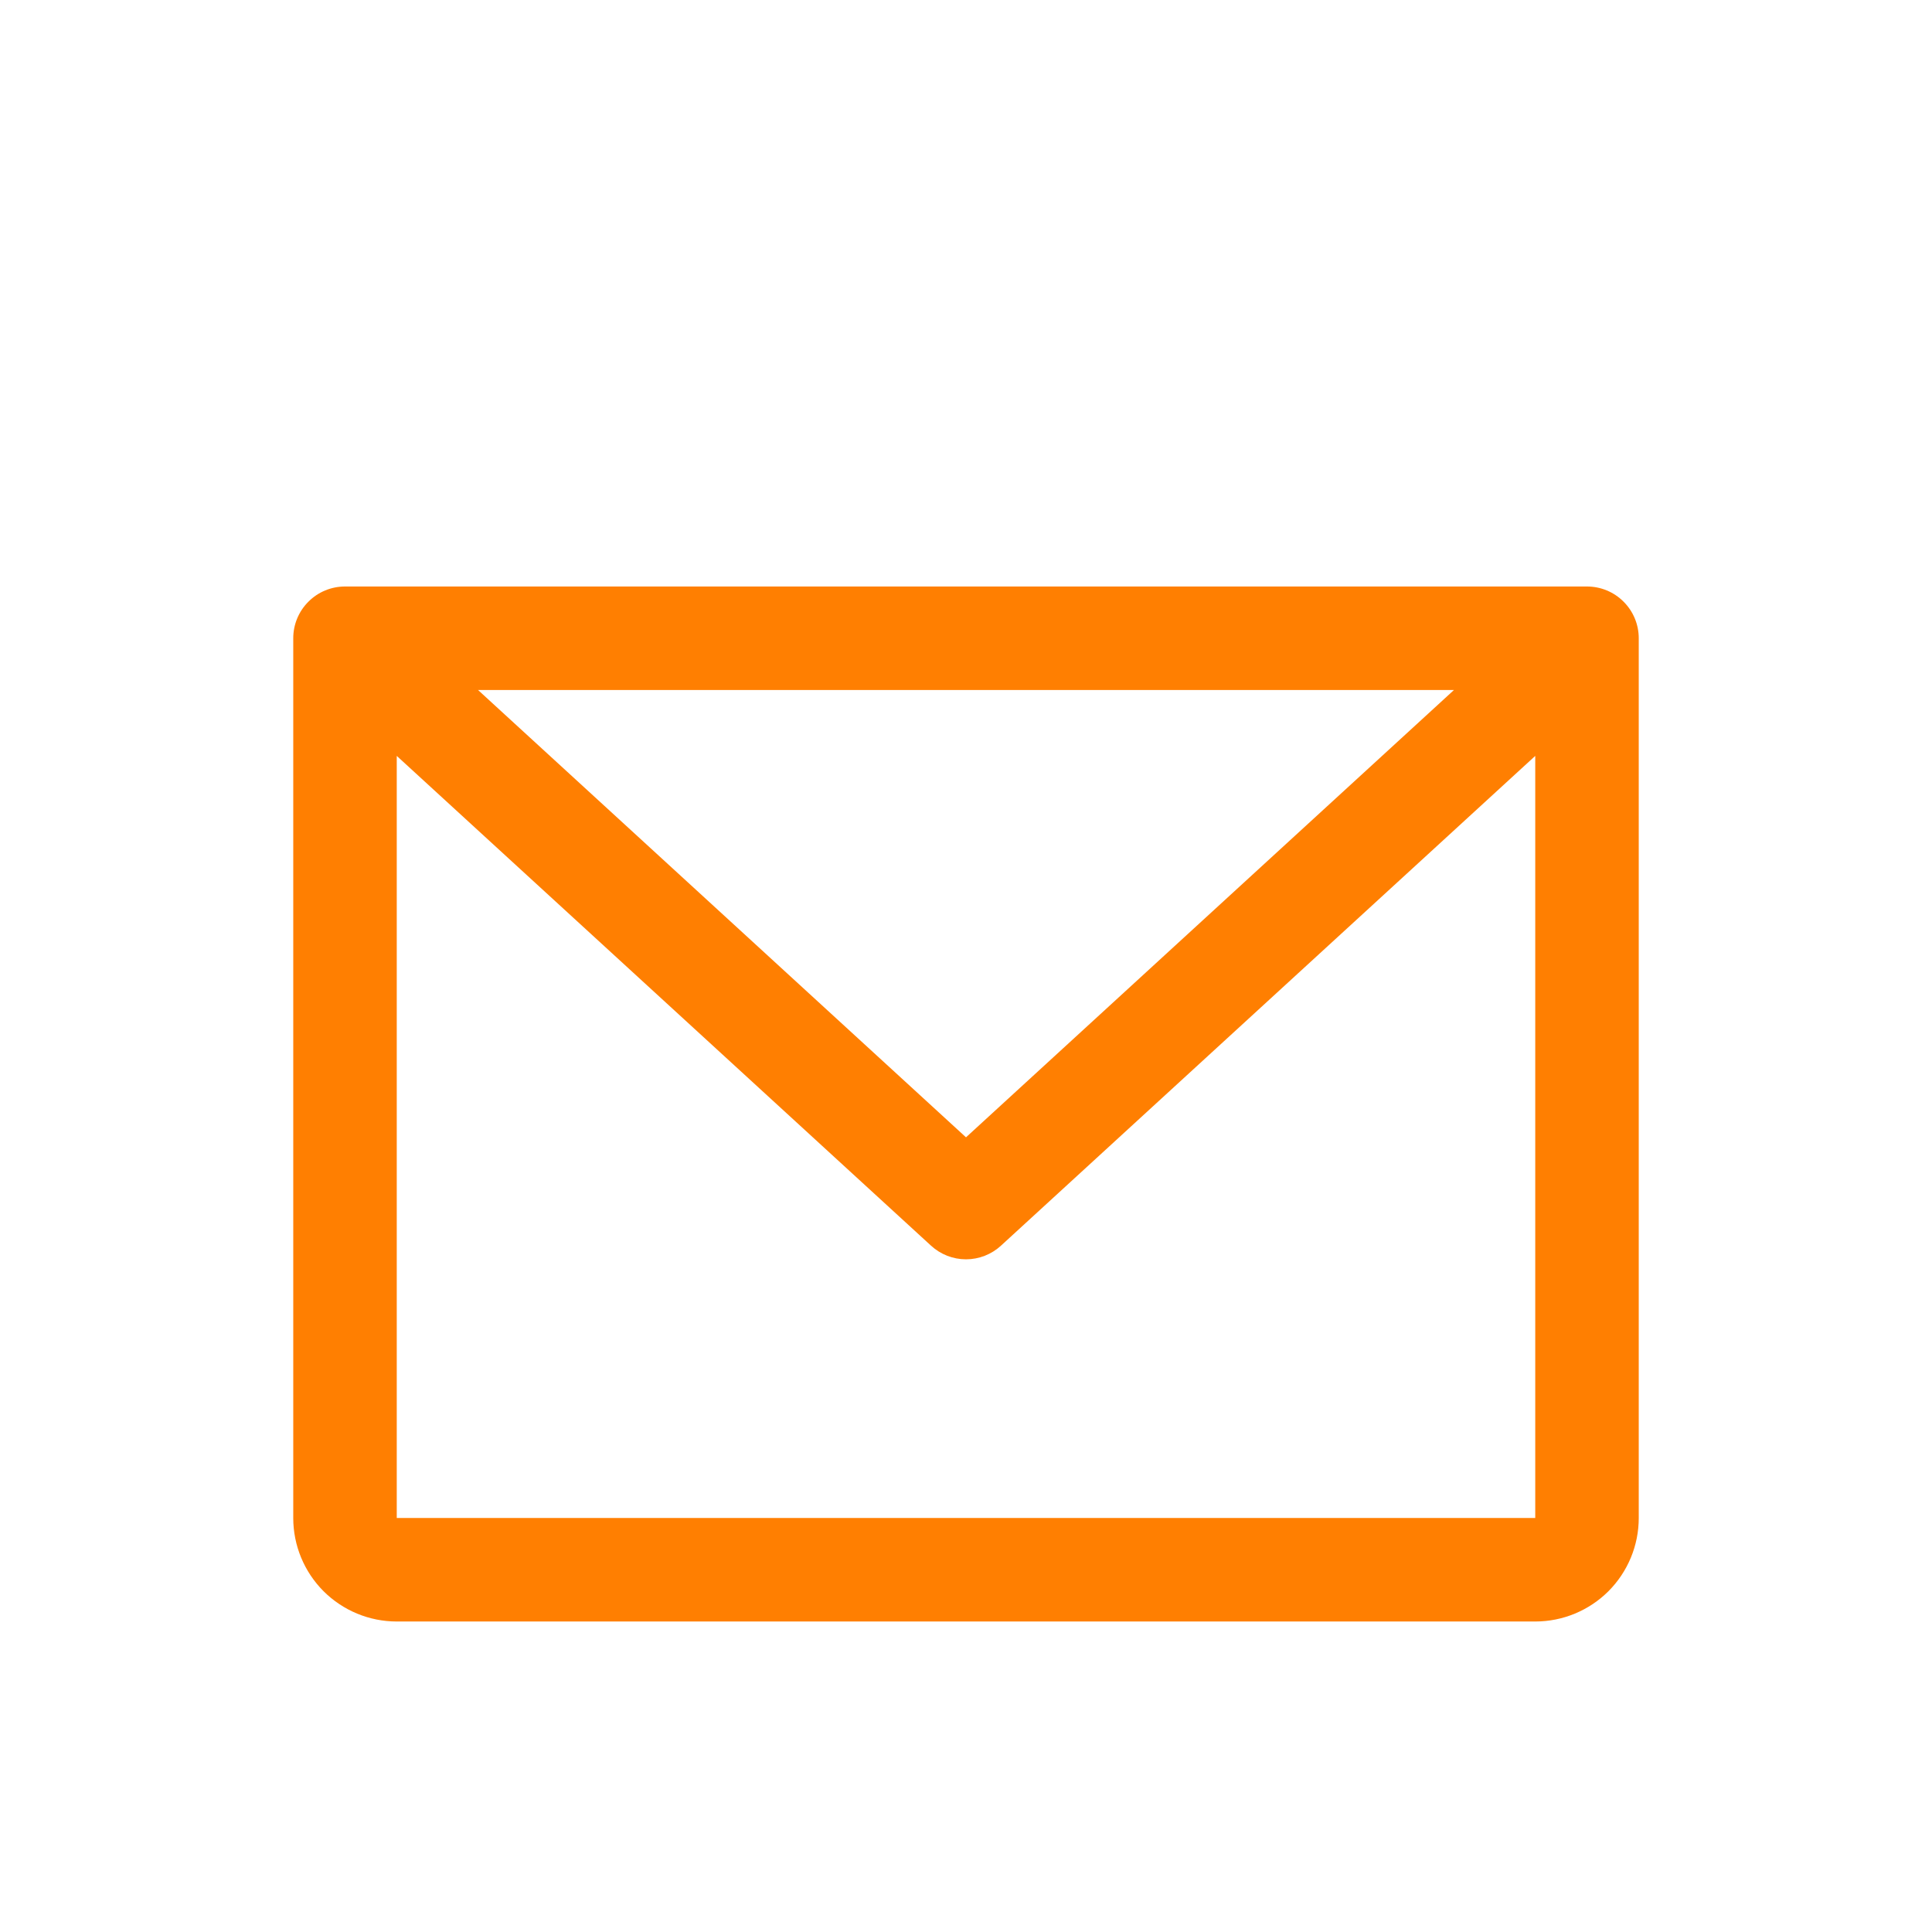
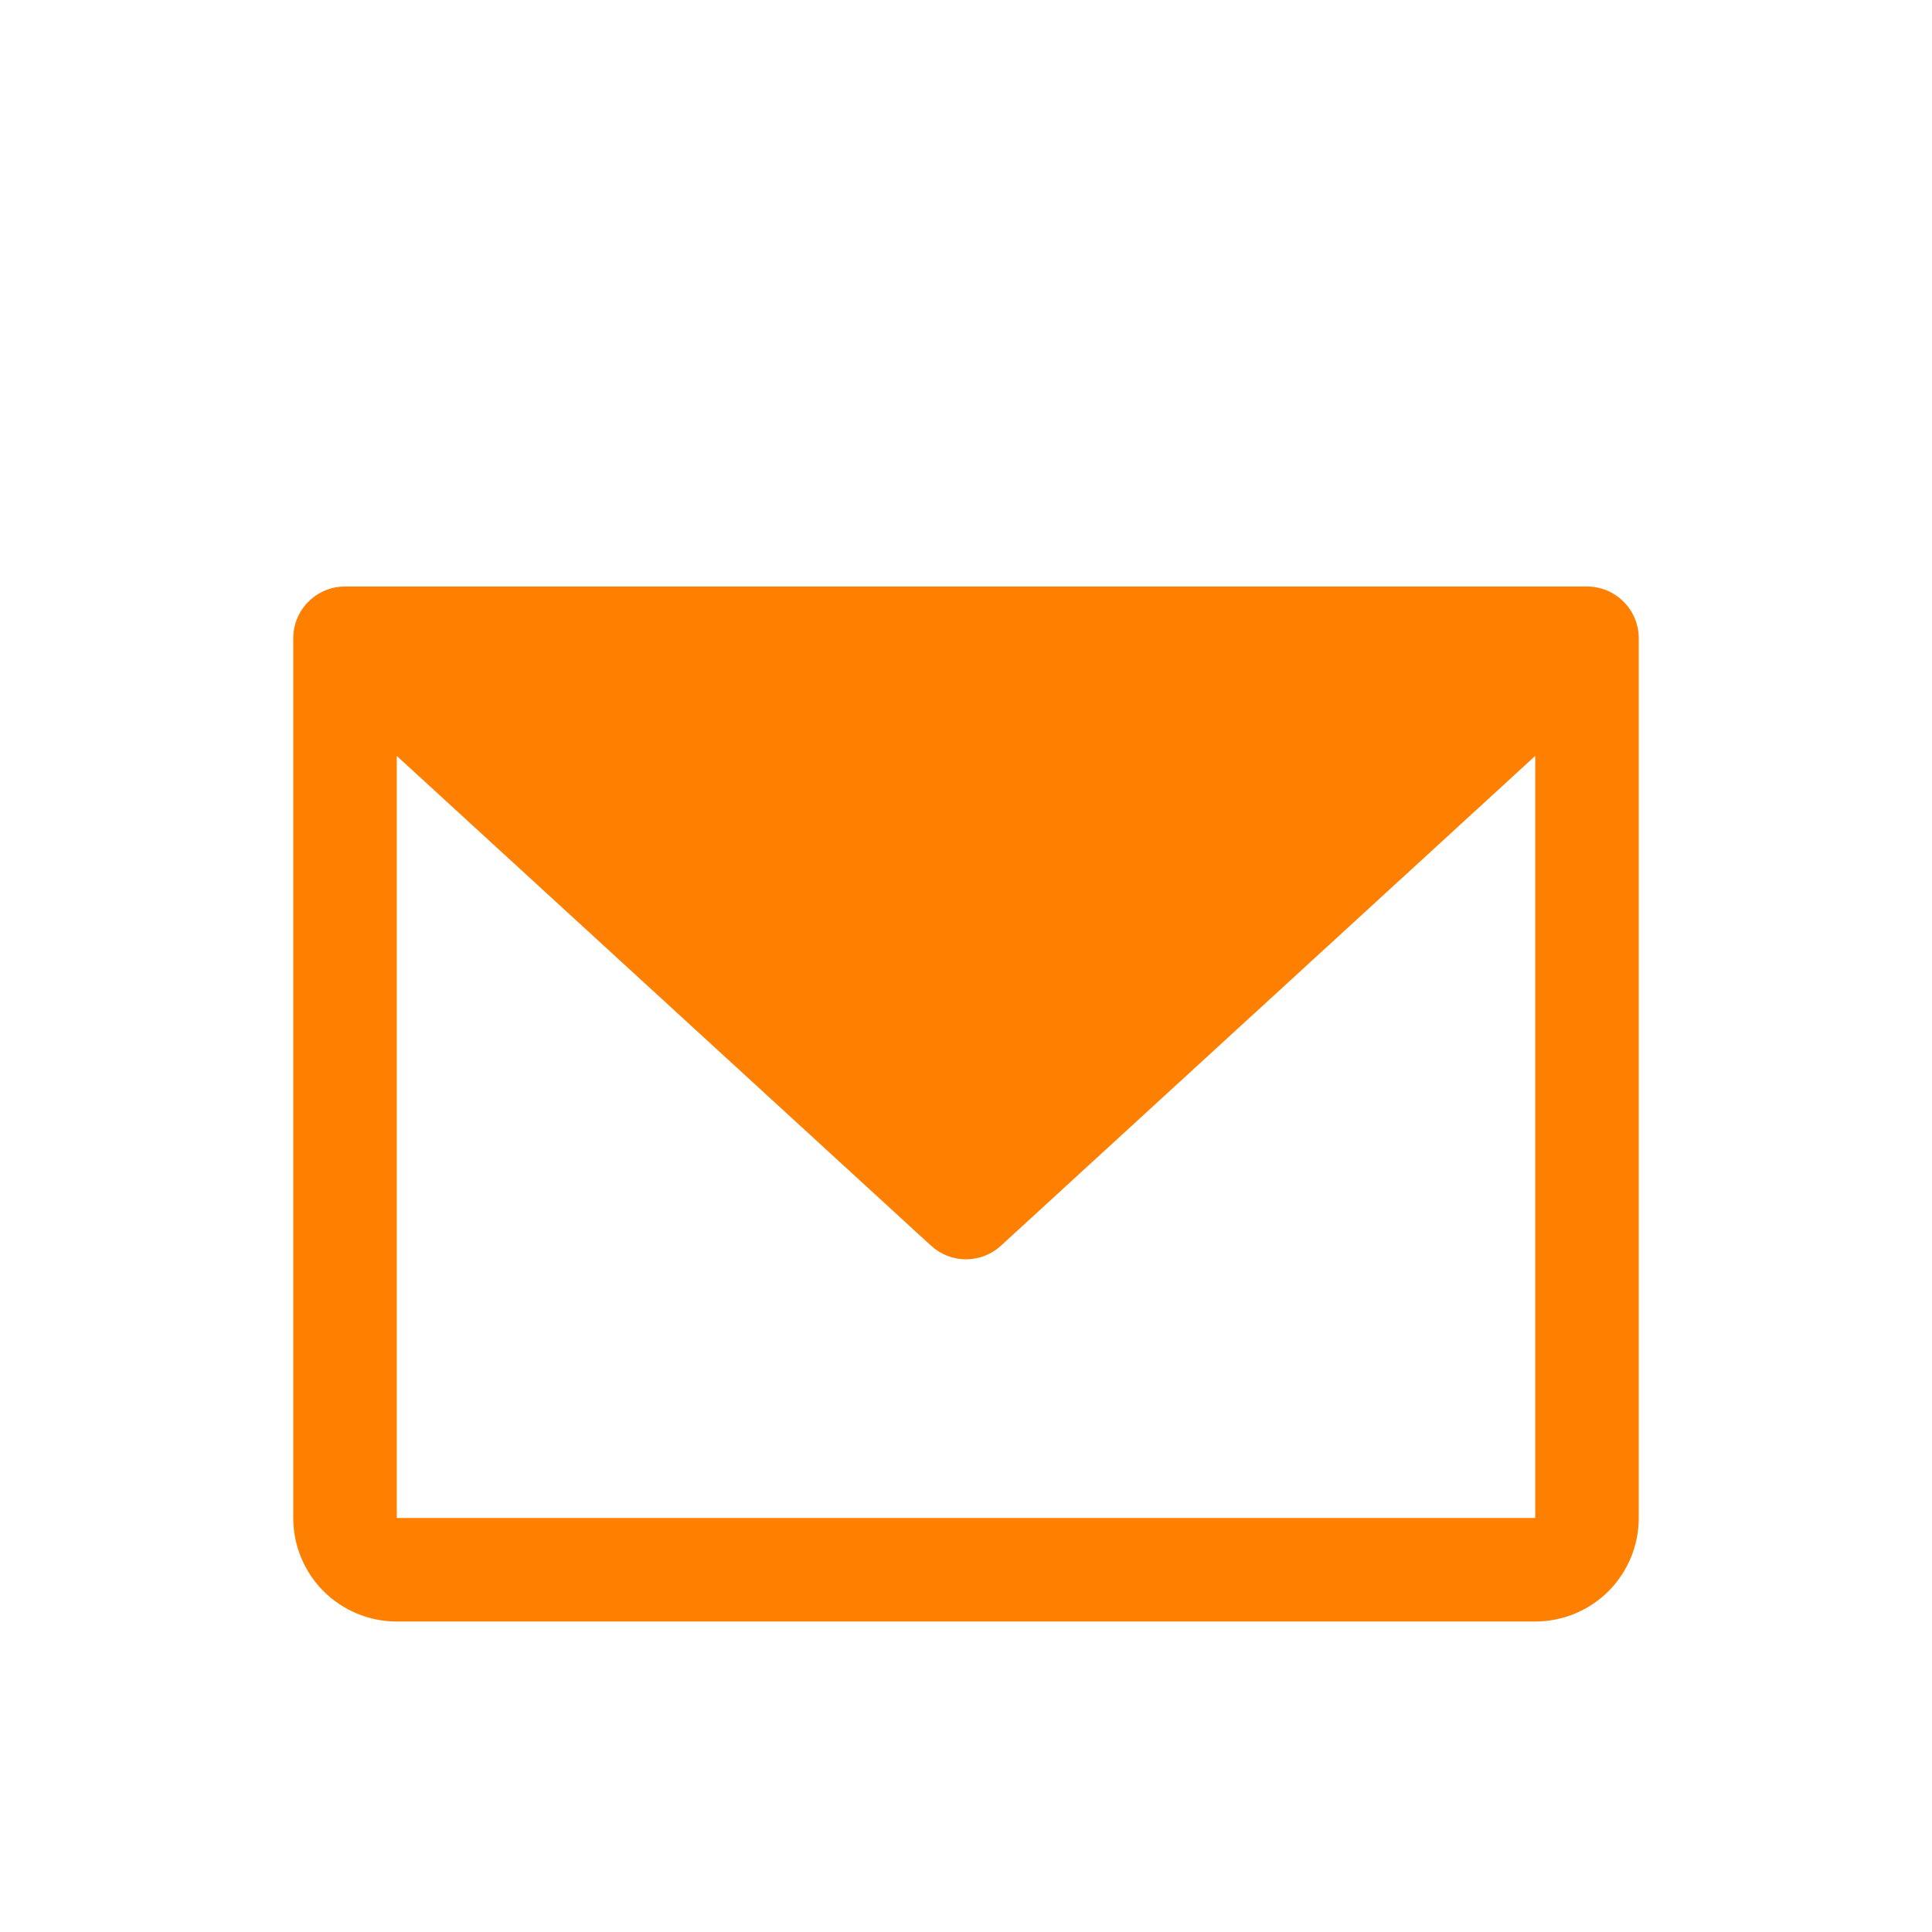
<svg xmlns="http://www.w3.org/2000/svg" width="28" height="28" viewBox="0 0 28 28" fill="none">
  <g filter="url(#filter0_d_40001863_123755)">
-     <path d="M23 4.5H5C4.801 4.5 4.61 4.579 4.47 4.72C4.329 4.86 4.25 5.051 4.25 5.25V18C4.25 18.398 4.408 18.779 4.689 19.061C4.971 19.342 5.352 19.5 5.75 19.5H22.25C22.648 19.5 23.029 19.342 23.311 19.061C23.592 18.779 23.75 18.398 23.75 18V5.25C23.75 5.051 23.671 4.86 23.53 4.72C23.39 4.579 23.199 4.5 23 4.5ZM21.072 6L14 12.483L6.928 6H21.072ZM22.25 18H5.75V6.955L13.493 14.053C13.631 14.18 13.812 14.251 14 14.251C14.188 14.251 14.369 14.18 14.507 14.053L22.25 6.955V18Z" fill="#FF7F01" />
+     <path d="M23 4.5H5C4.801 4.5 4.61 4.579 4.47 4.72C4.329 4.86 4.25 5.051 4.25 5.25V18C4.25 18.398 4.408 18.779 4.689 19.061C4.971 19.342 5.352 19.5 5.75 19.5H22.25C22.648 19.5 23.029 19.342 23.311 19.061C23.592 18.779 23.75 18.398 23.75 18V5.25C23.75 5.051 23.671 4.86 23.53 4.72C23.39 4.579 23.199 4.5 23 4.5ZM21.072 6L6.928 6H21.072ZM22.25 18H5.75V6.955L13.493 14.053C13.631 14.18 13.812 14.251 14 14.251C14.188 14.251 14.369 14.18 14.507 14.053L22.25 6.955V18Z" fill="#FF7F01" />
  </g>
  <defs>
    <filter id="filter0_d_40001863_123755" x="-2" y="0" width="32" height="32" filterUnits="userSpaceOnUse" color-interpolation-filters="sRGB">
      <feFlood flood-opacity="0" result="BackgroundImageFix" />
      <feColorMatrix in="SourceAlpha" type="matrix" values="0 0 0 0 0 0 0 0 0 0 0 0 0 0 0 0 0 0 127 0" result="hardAlpha" />
      <feOffset dy="4" />
      <feGaussianBlur stdDeviation="2" />
      <feComposite in2="hardAlpha" operator="out" />
      <feColorMatrix type="matrix" values="0 0 0 0 0 0 0 0 0 0 0 0 0 0 0 0 0 0 0.25 0" />
      <feBlend mode="normal" in2="BackgroundImageFix" result="effect1_dropShadow_40001863_123755" />
      <feBlend mode="normal" in="SourceGraphic" in2="effect1_dropShadow_40001863_123755" result="shape" />
    </filter>
  </defs>
</svg>